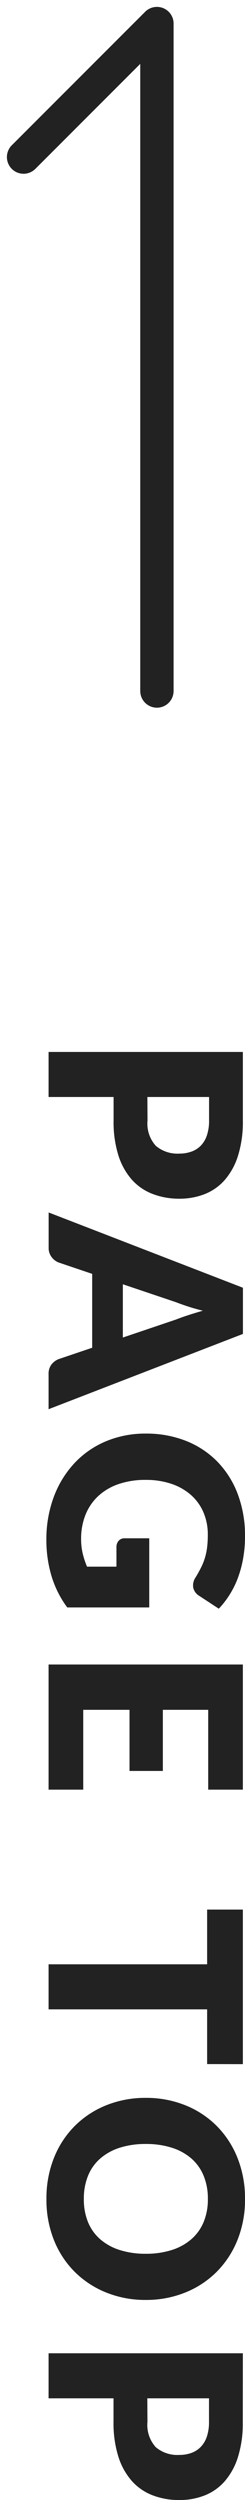
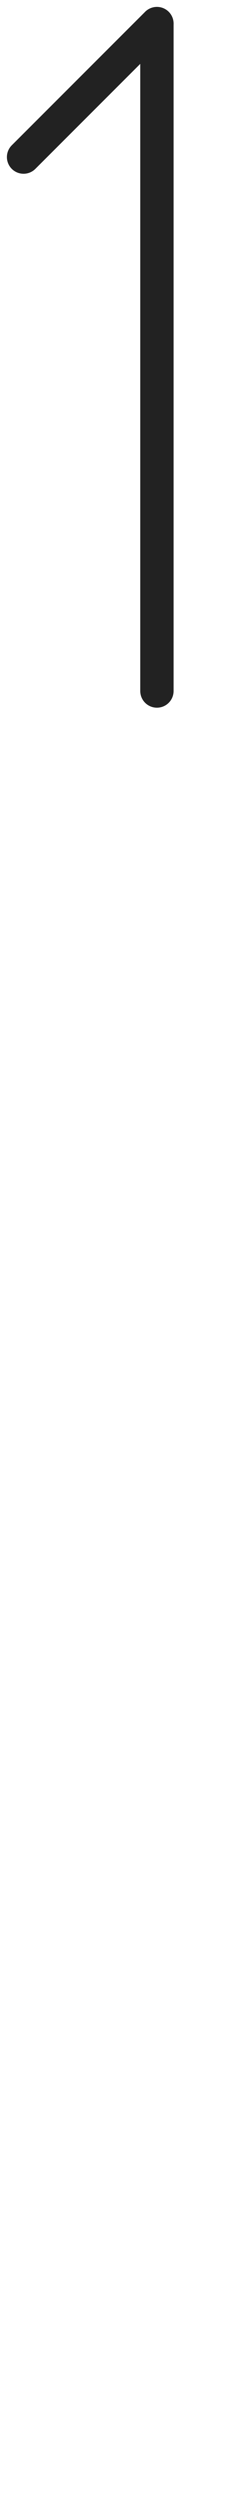
<svg xmlns="http://www.w3.org/2000/svg" width="14.698" height="149.834" viewBox="0 0 14.698 149.834">
  <g id="グループ_316" data-name="グループ 316" transform="translate(-1235.086 -916.086)">
-     <path id="パス_702" data-name="パス 702" d="M5.24-5.936a1.984,1.984,0,0,0,1.52-.5,2,2,0,0,0,.464-1.408,2.106,2.106,0,0,0-.12-.728A1.481,1.481,0,0,0,6.74-9.14,1.637,1.637,0,0,0,6.124-9.5a2.725,2.725,0,0,0-.884-.128H3.832v3.7Zm0-5.72a6.781,6.781,0,0,1,2.116.292,4.061,4.061,0,0,1,1.456.8,3.135,3.135,0,0,1,.844,1.208,4.1,4.1,0,0,1,.272,1.5,4.422,4.422,0,0,1-.28,1.6A3.211,3.211,0,0,1,8.792-5a4.034,4.034,0,0,1-1.46.812A6.692,6.692,0,0,1,5.24-3.9H3.832V0h-2.7V-11.656Zm13.008,7.2-1.08-3.192q-.12-.3-.256-.716t-.272-.892q-.12.488-.256.9t-.256.72L15.056-4.456ZM22.544,0h-2.1a.915.915,0,0,1-.568-.164,1.042,1.042,0,0,1-.328-.42l-.688-2.032H14.432L13.744-.584a.972.972,0,0,1-.316.4.882.882,0,0,1-.564.18H10.752l4.512-11.656h2.768ZM30.28-6.04h4.144v4.92a6.126,6.126,0,0,1-1.908.952,7.5,7.5,0,0,1-2.116.3,7.272,7.272,0,0,1-2.62-.452,6.036,6.036,0,0,1-2.02-1.248,5.477,5.477,0,0,1-1.3-1.888,6.094,6.094,0,0,1-.456-2.372,6.458,6.458,0,0,1,.432-2.4,5.4,5.4,0,0,1,1.236-1.884,5.608,5.608,0,0,1,1.944-1.232,7.027,7.027,0,0,1,2.548-.44,7.421,7.421,0,0,1,1.368.12,6.73,6.73,0,0,1,1.18.328,5.43,5.43,0,0,1,.988.5,5.321,5.321,0,0,1,.8.624L33.72-9.024a.753.753,0,0,1-.476.344.84.84,0,0,1-.628-.144q-.32-.192-.6-.332a3.685,3.685,0,0,0-.58-.228,3.8,3.8,0,0,0-.624-.128,6.123,6.123,0,0,0-.736-.04,3.357,3.357,0,0,0-1.368.268,2.933,2.933,0,0,0-1.036.756,3.419,3.419,0,0,0-.66,1.172,4.724,4.724,0,0,0-.232,1.524,4.905,4.905,0,0,0,.256,1.648,3.409,3.409,0,0,0,.724,1.216,3.1,3.1,0,0,0,1.12.756,3.866,3.866,0,0,0,1.444.26,3.757,3.757,0,0,0,.884-.1,4.942,4.942,0,0,0,.772-.256V-4.072H30.824a.559.559,0,0,1-.4-.136.453.453,0,0,1-.144-.344ZM40.56-9.576v2.72h3.664v2H40.56V-2.08h4.784V0h-7.5V-11.656h7.5v2.08Zm21.232.064h-3.28V0h-2.7V-9.512h-3.28v-2.144h9.264Zm14.136,3.68a6.264,6.264,0,0,1-.436,2.352,5.669,5.669,0,0,1-1.228,1.892,5.631,5.631,0,0,1-1.908,1.26A6.489,6.489,0,0,1,69.88.128,6.519,6.519,0,0,1,67.4-.328a5.666,5.666,0,0,1-1.916-1.26A5.638,5.638,0,0,1,64.252-3.48a6.264,6.264,0,0,1-.436-2.352,6.264,6.264,0,0,1,.436-2.352,5.6,5.6,0,0,1,1.232-1.888A5.7,5.7,0,0,1,67.4-11.328a6.519,6.519,0,0,1,2.48-.456,6.439,6.439,0,0,1,2.476.46,5.711,5.711,0,0,1,1.908,1.26,5.625,5.625,0,0,1,1.228,1.888A6.243,6.243,0,0,1,75.928-5.832Zm-2.768,0a5.04,5.04,0,0,0-.224-1.556,3.3,3.3,0,0,0-.644-1.172A2.777,2.777,0,0,0,71.264-9.3a3.538,3.538,0,0,0-1.384-.256,3.59,3.59,0,0,0-1.4.256,2.77,2.77,0,0,0-1.032.736,3.3,3.3,0,0,0-.644,1.172,5.04,5.04,0,0,0-.224,1.556,5.068,5.068,0,0,0,.224,1.564A3.3,3.3,0,0,0,67.452-3.1a2.731,2.731,0,0,0,1.032.732,3.64,3.64,0,0,0,1.4.252,3.587,3.587,0,0,0,1.384-.252A2.738,2.738,0,0,0,72.292-3.1a3.3,3.3,0,0,0,.644-1.172A5.068,5.068,0,0,0,73.16-5.832Zm10.072-.1a1.984,1.984,0,0,0,1.52-.5,2,2,0,0,0,.464-1.408,2.106,2.106,0,0,0-.12-.728,1.481,1.481,0,0,0-.364-.564,1.636,1.636,0,0,0-.616-.364,2.725,2.725,0,0,0-.884-.128H81.824v3.7Zm0-5.72a6.781,6.781,0,0,1,2.116.292,4.061,4.061,0,0,1,1.456.8,3.134,3.134,0,0,1,.844,1.208,4.1,4.1,0,0,1,.272,1.5,4.422,4.422,0,0,1-.28,1.6A3.211,3.211,0,0,1,86.784-5a4.034,4.034,0,0,1-1.46.812,6.692,6.692,0,0,1-2.092.292H81.824V0h-2.7V-11.656Z" transform="translate(1238 978) rotate(90)" fill="#222" />
    <g id="グループ_1" data-name="グループ 1" transform="translate(-77 524)">
      <line id="線_1" data-name="線 1" y1="40" transform="translate(1321.5 393.5)" fill="none" stroke="#222" stroke-linecap="round" stroke-width="2" />
      <line id="線_2" data-name="線 2" y1="8" x2="8" transform="translate(1313.5 393.5)" fill="none" stroke="#222" stroke-linecap="round" stroke-width="2" />
    </g>
  </g>
</svg>